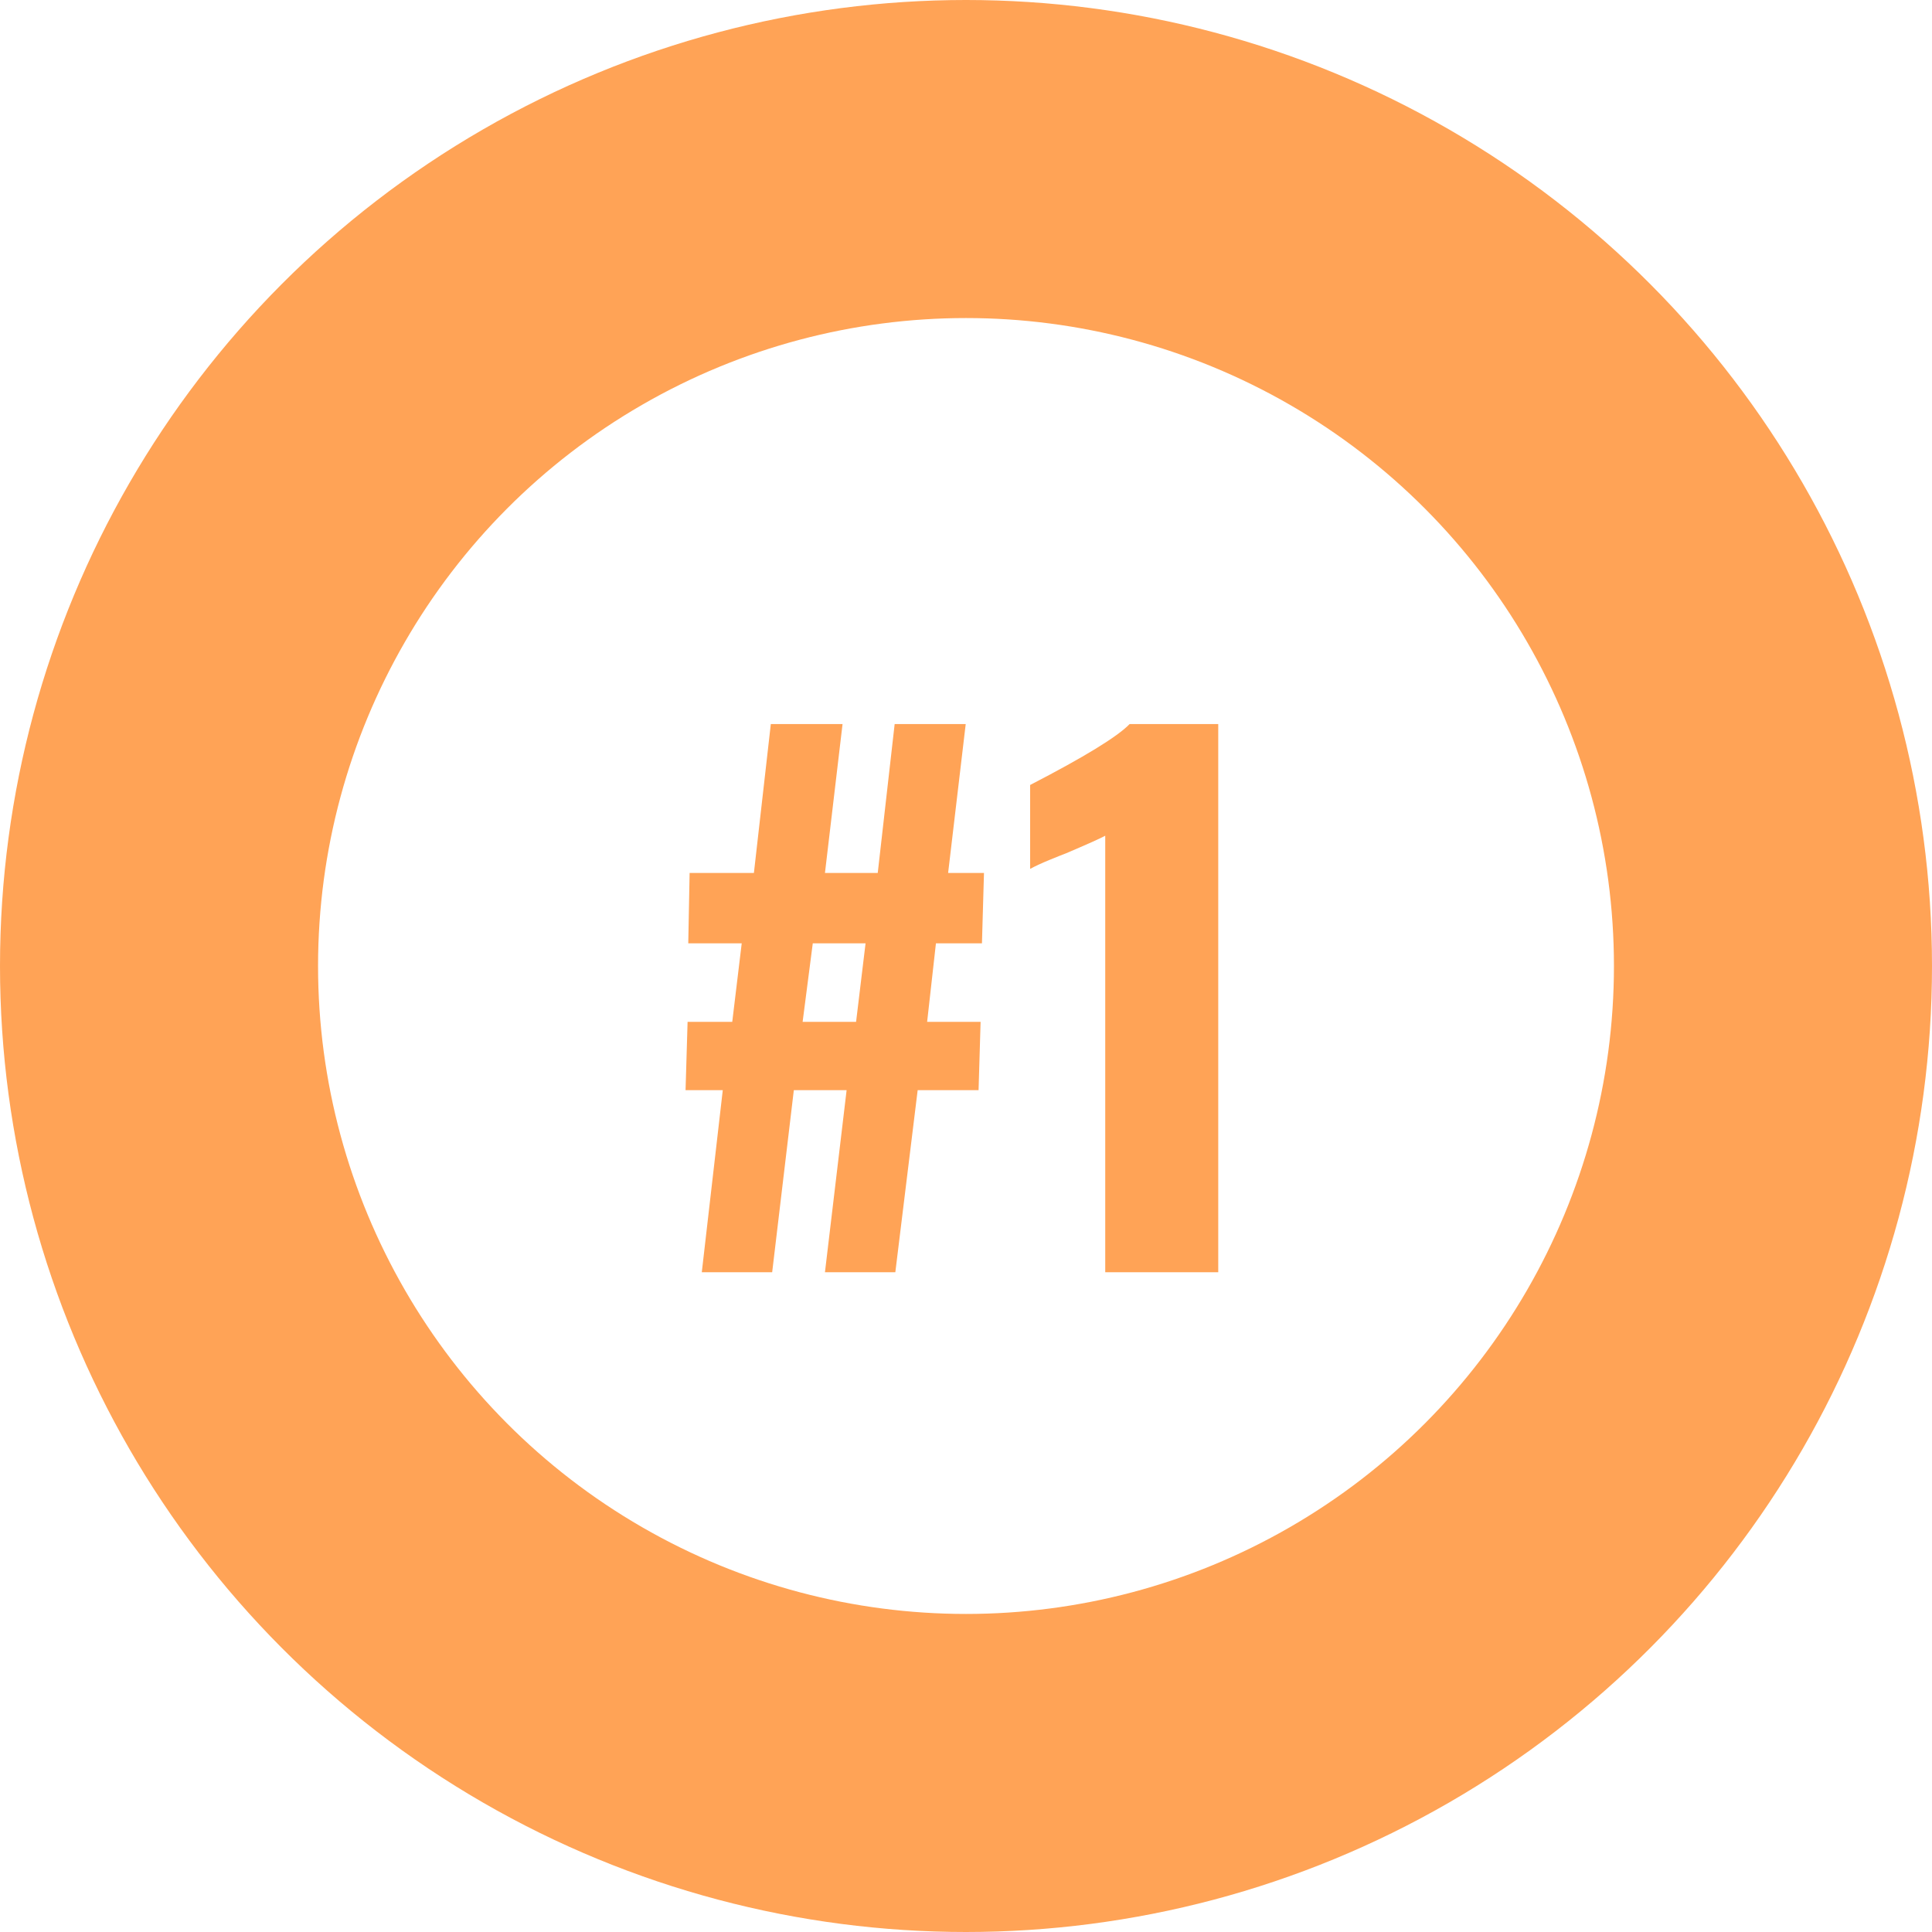
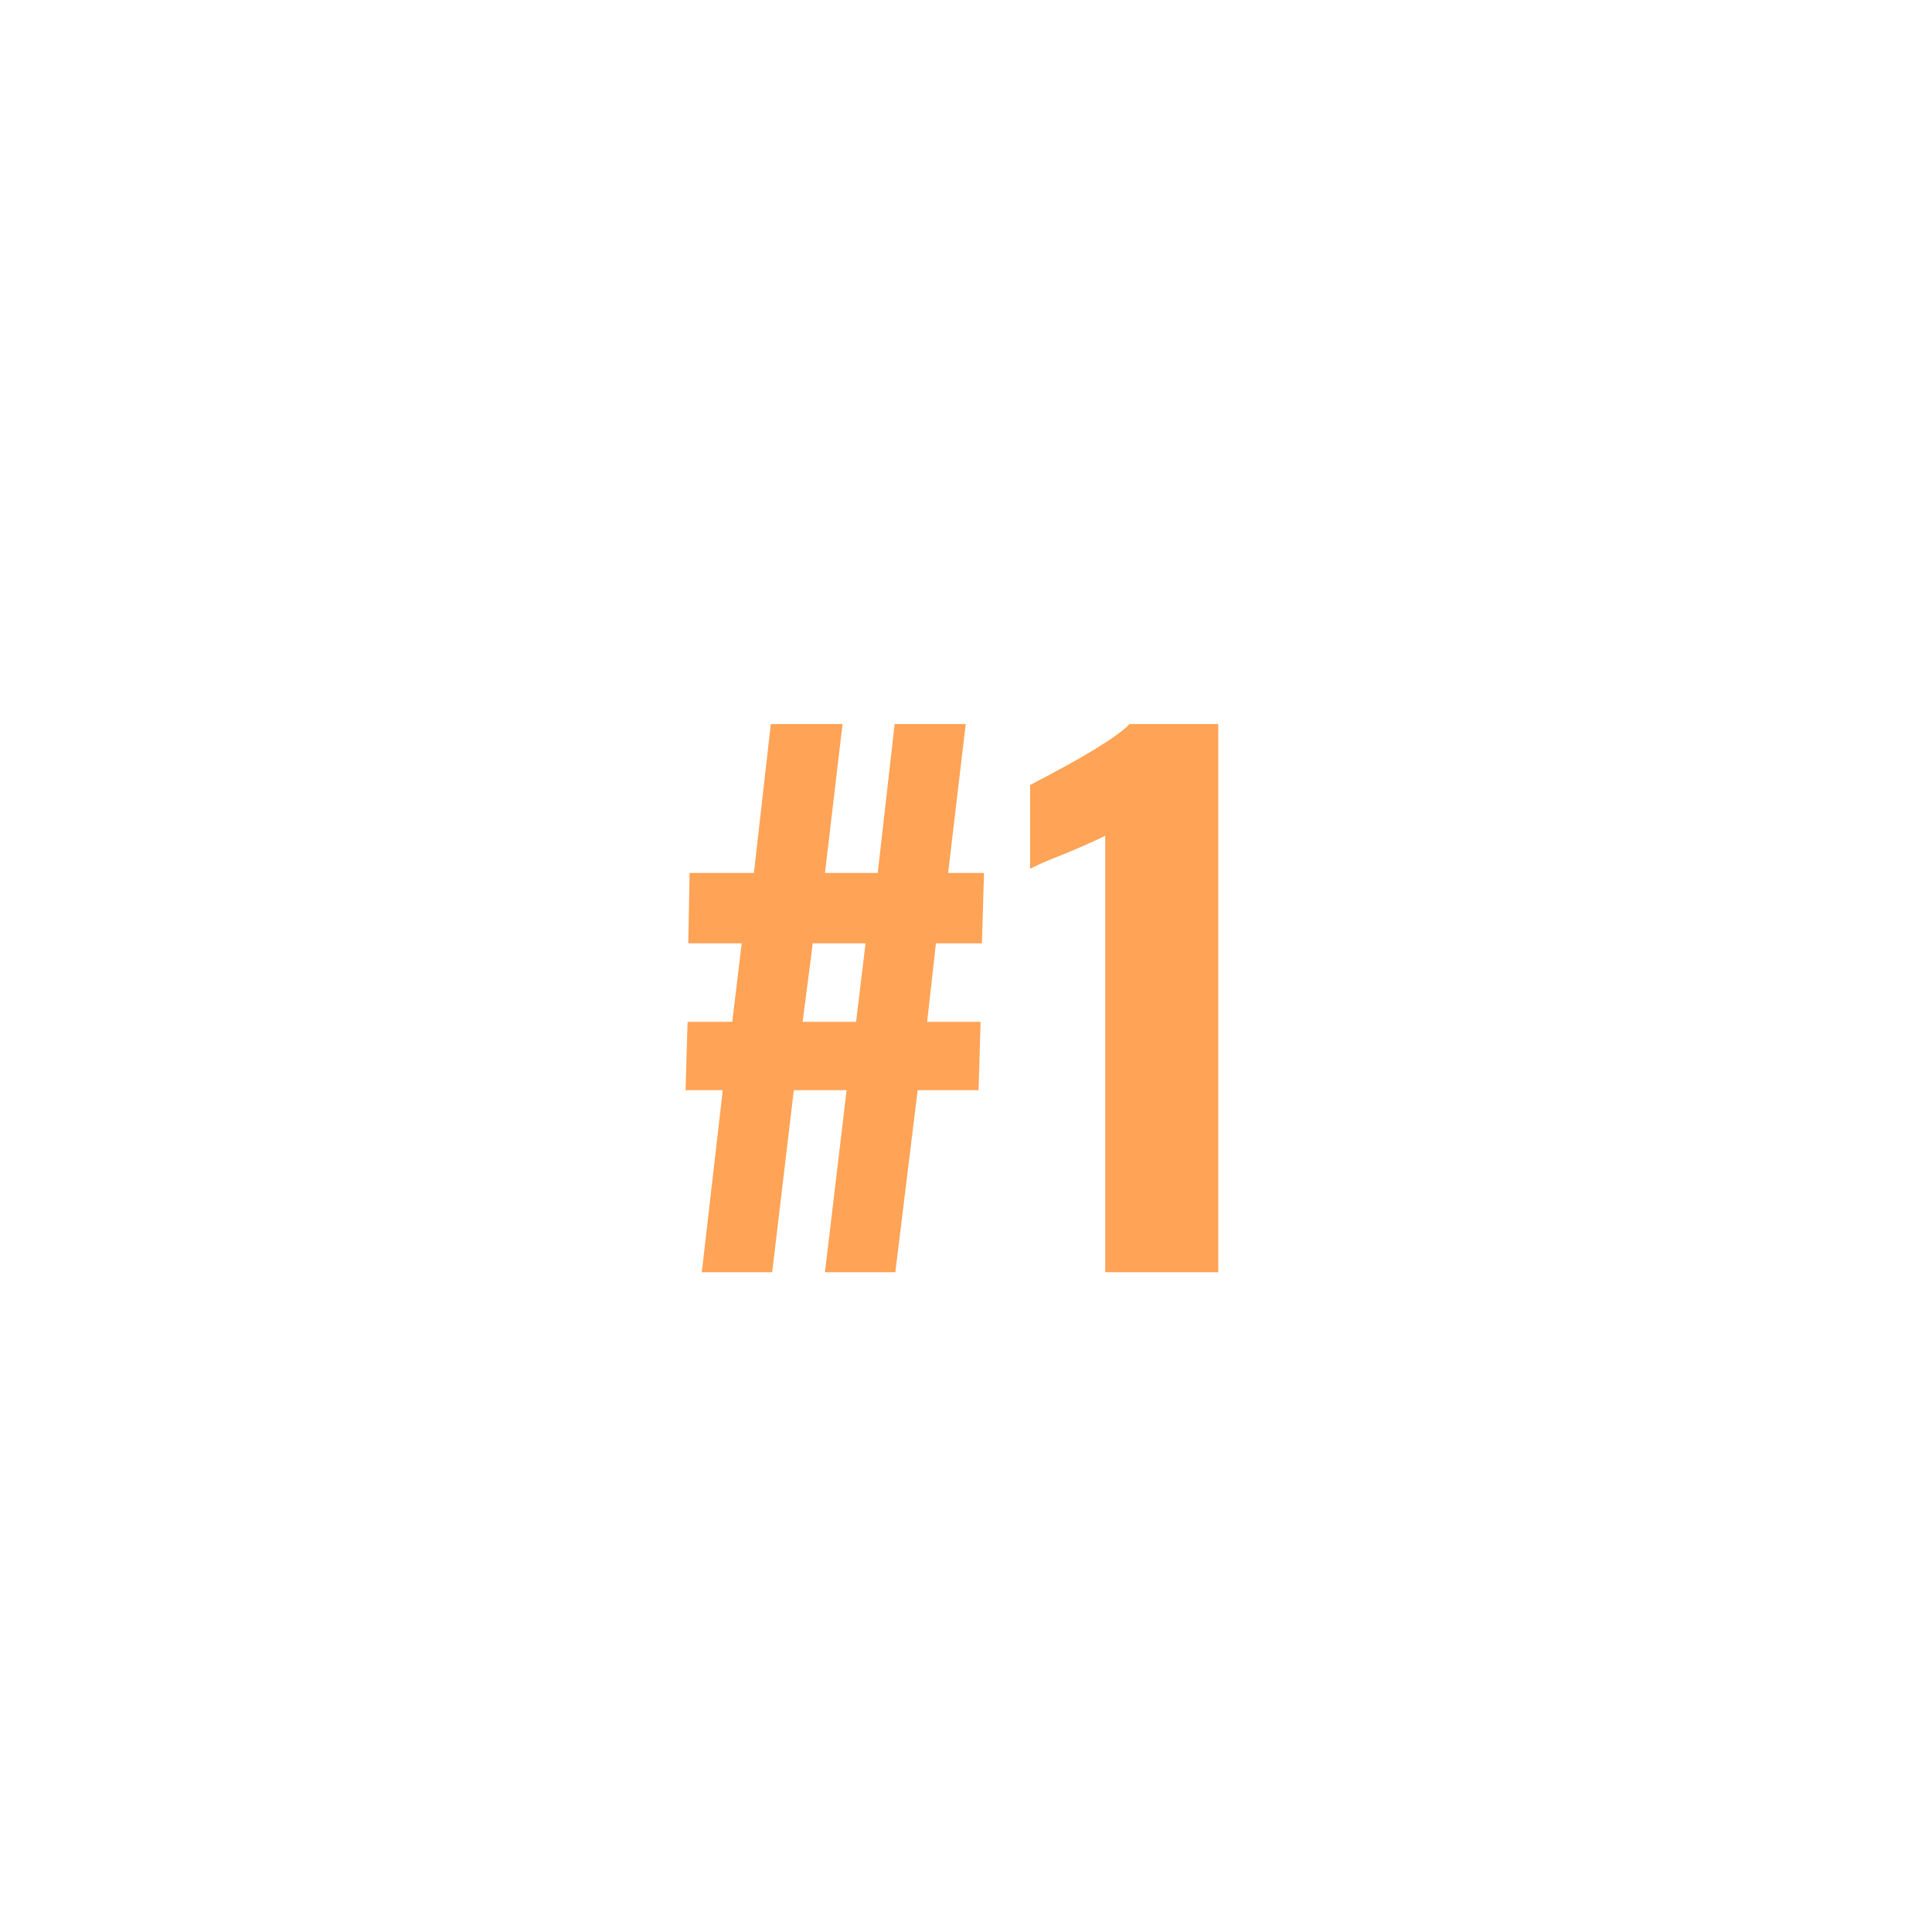
<svg xmlns="http://www.w3.org/2000/svg" width="571" height="571" viewBox="0 0 571 571" fill="none">
  <rect width="571" height="571" fill="white" />
  <path d="M213.615 322.2H202.615L203.215 302H216.415L219.215 278.8H203.415L203.815 258H222.815L227.815 214H249.015L243.815 258H259.415L264.415 214H285.415L280.215 258H290.815L290.215 278.8H276.615L274.015 302H289.815L289.215 322.2H271.215L264.615 376H243.815L250.215 322.2H234.615L228.215 376H207.415L213.615 322.2ZM253.015 302L255.815 278.8H240.215L237.215 302H253.015ZM326.651 247C325.184 247.8 321.317 249.533 315.051 252.2C313.984 252.6 312.317 253.267 310.051 254.2C307.784 255.133 305.917 256 304.451 256.8V232C320.451 223.733 330.251 217.733 333.851 214H360.051V376H326.651V247Z" fill="#FF8825" fill-opacity="0.77" />
-   <circle cx="285.5" cy="285.5" r="238.5" stroke="#FF8825" stroke-opacity="0.77" stroke-width="94" />
</svg>